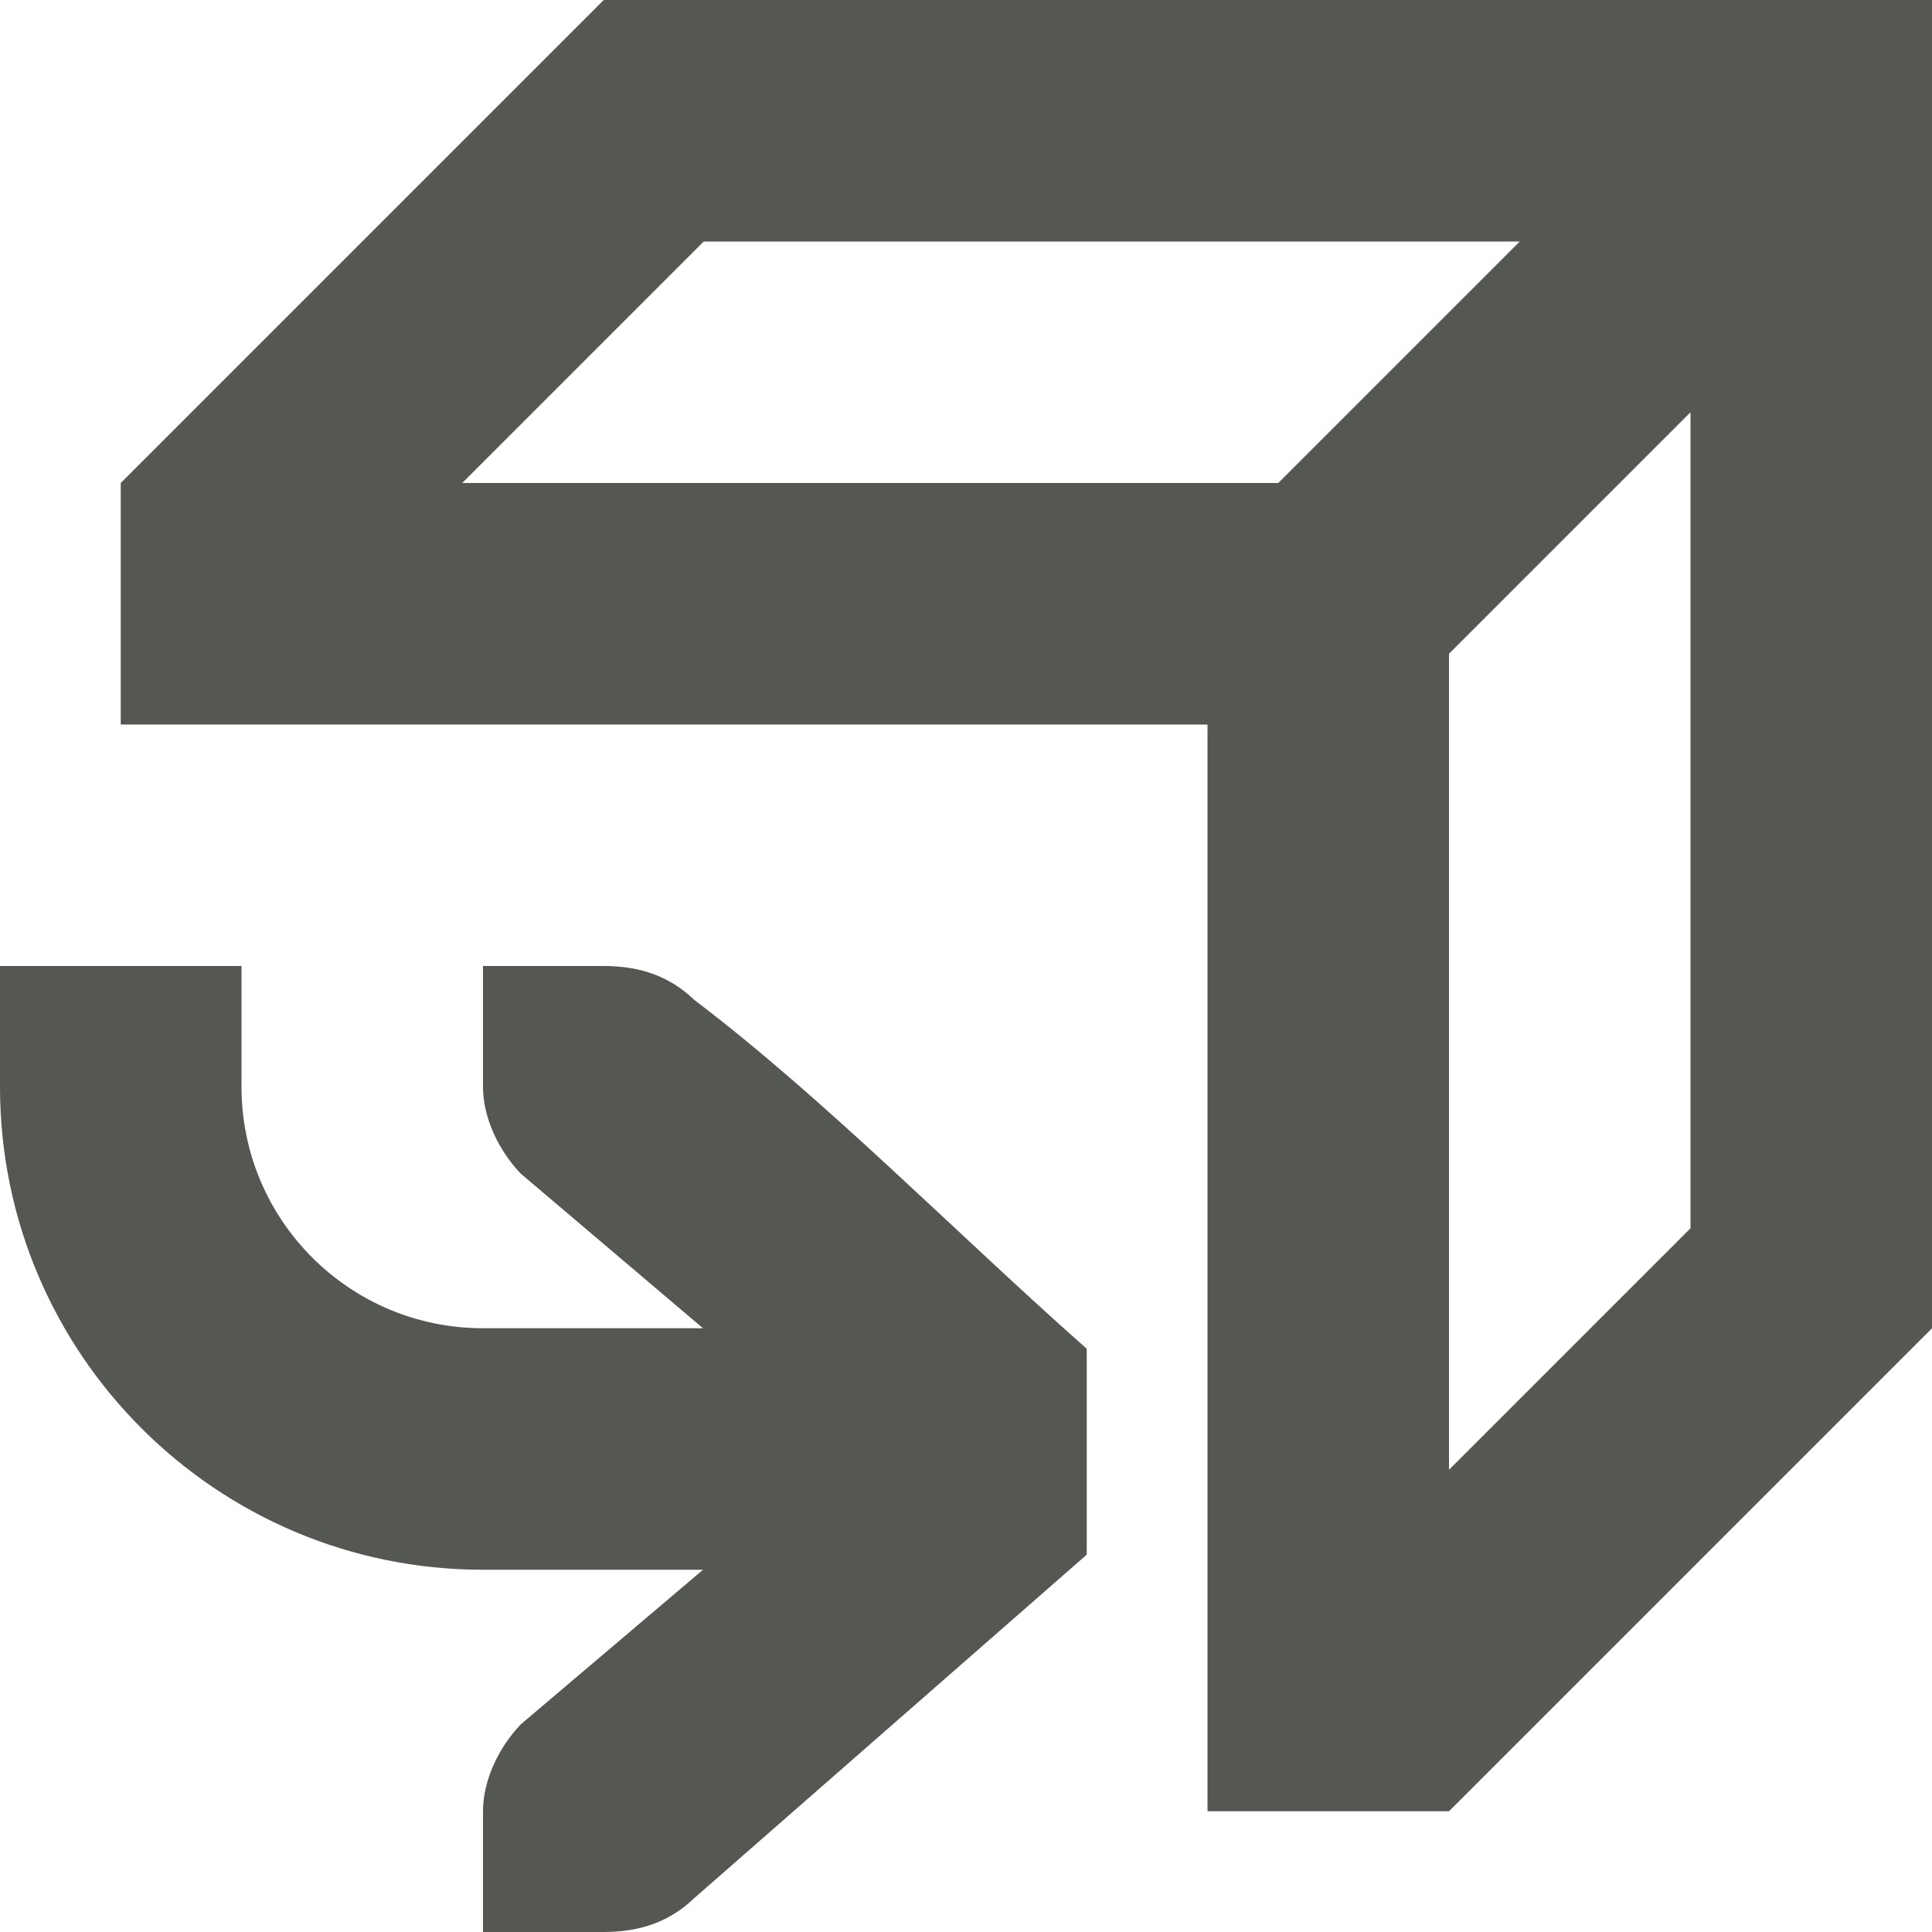
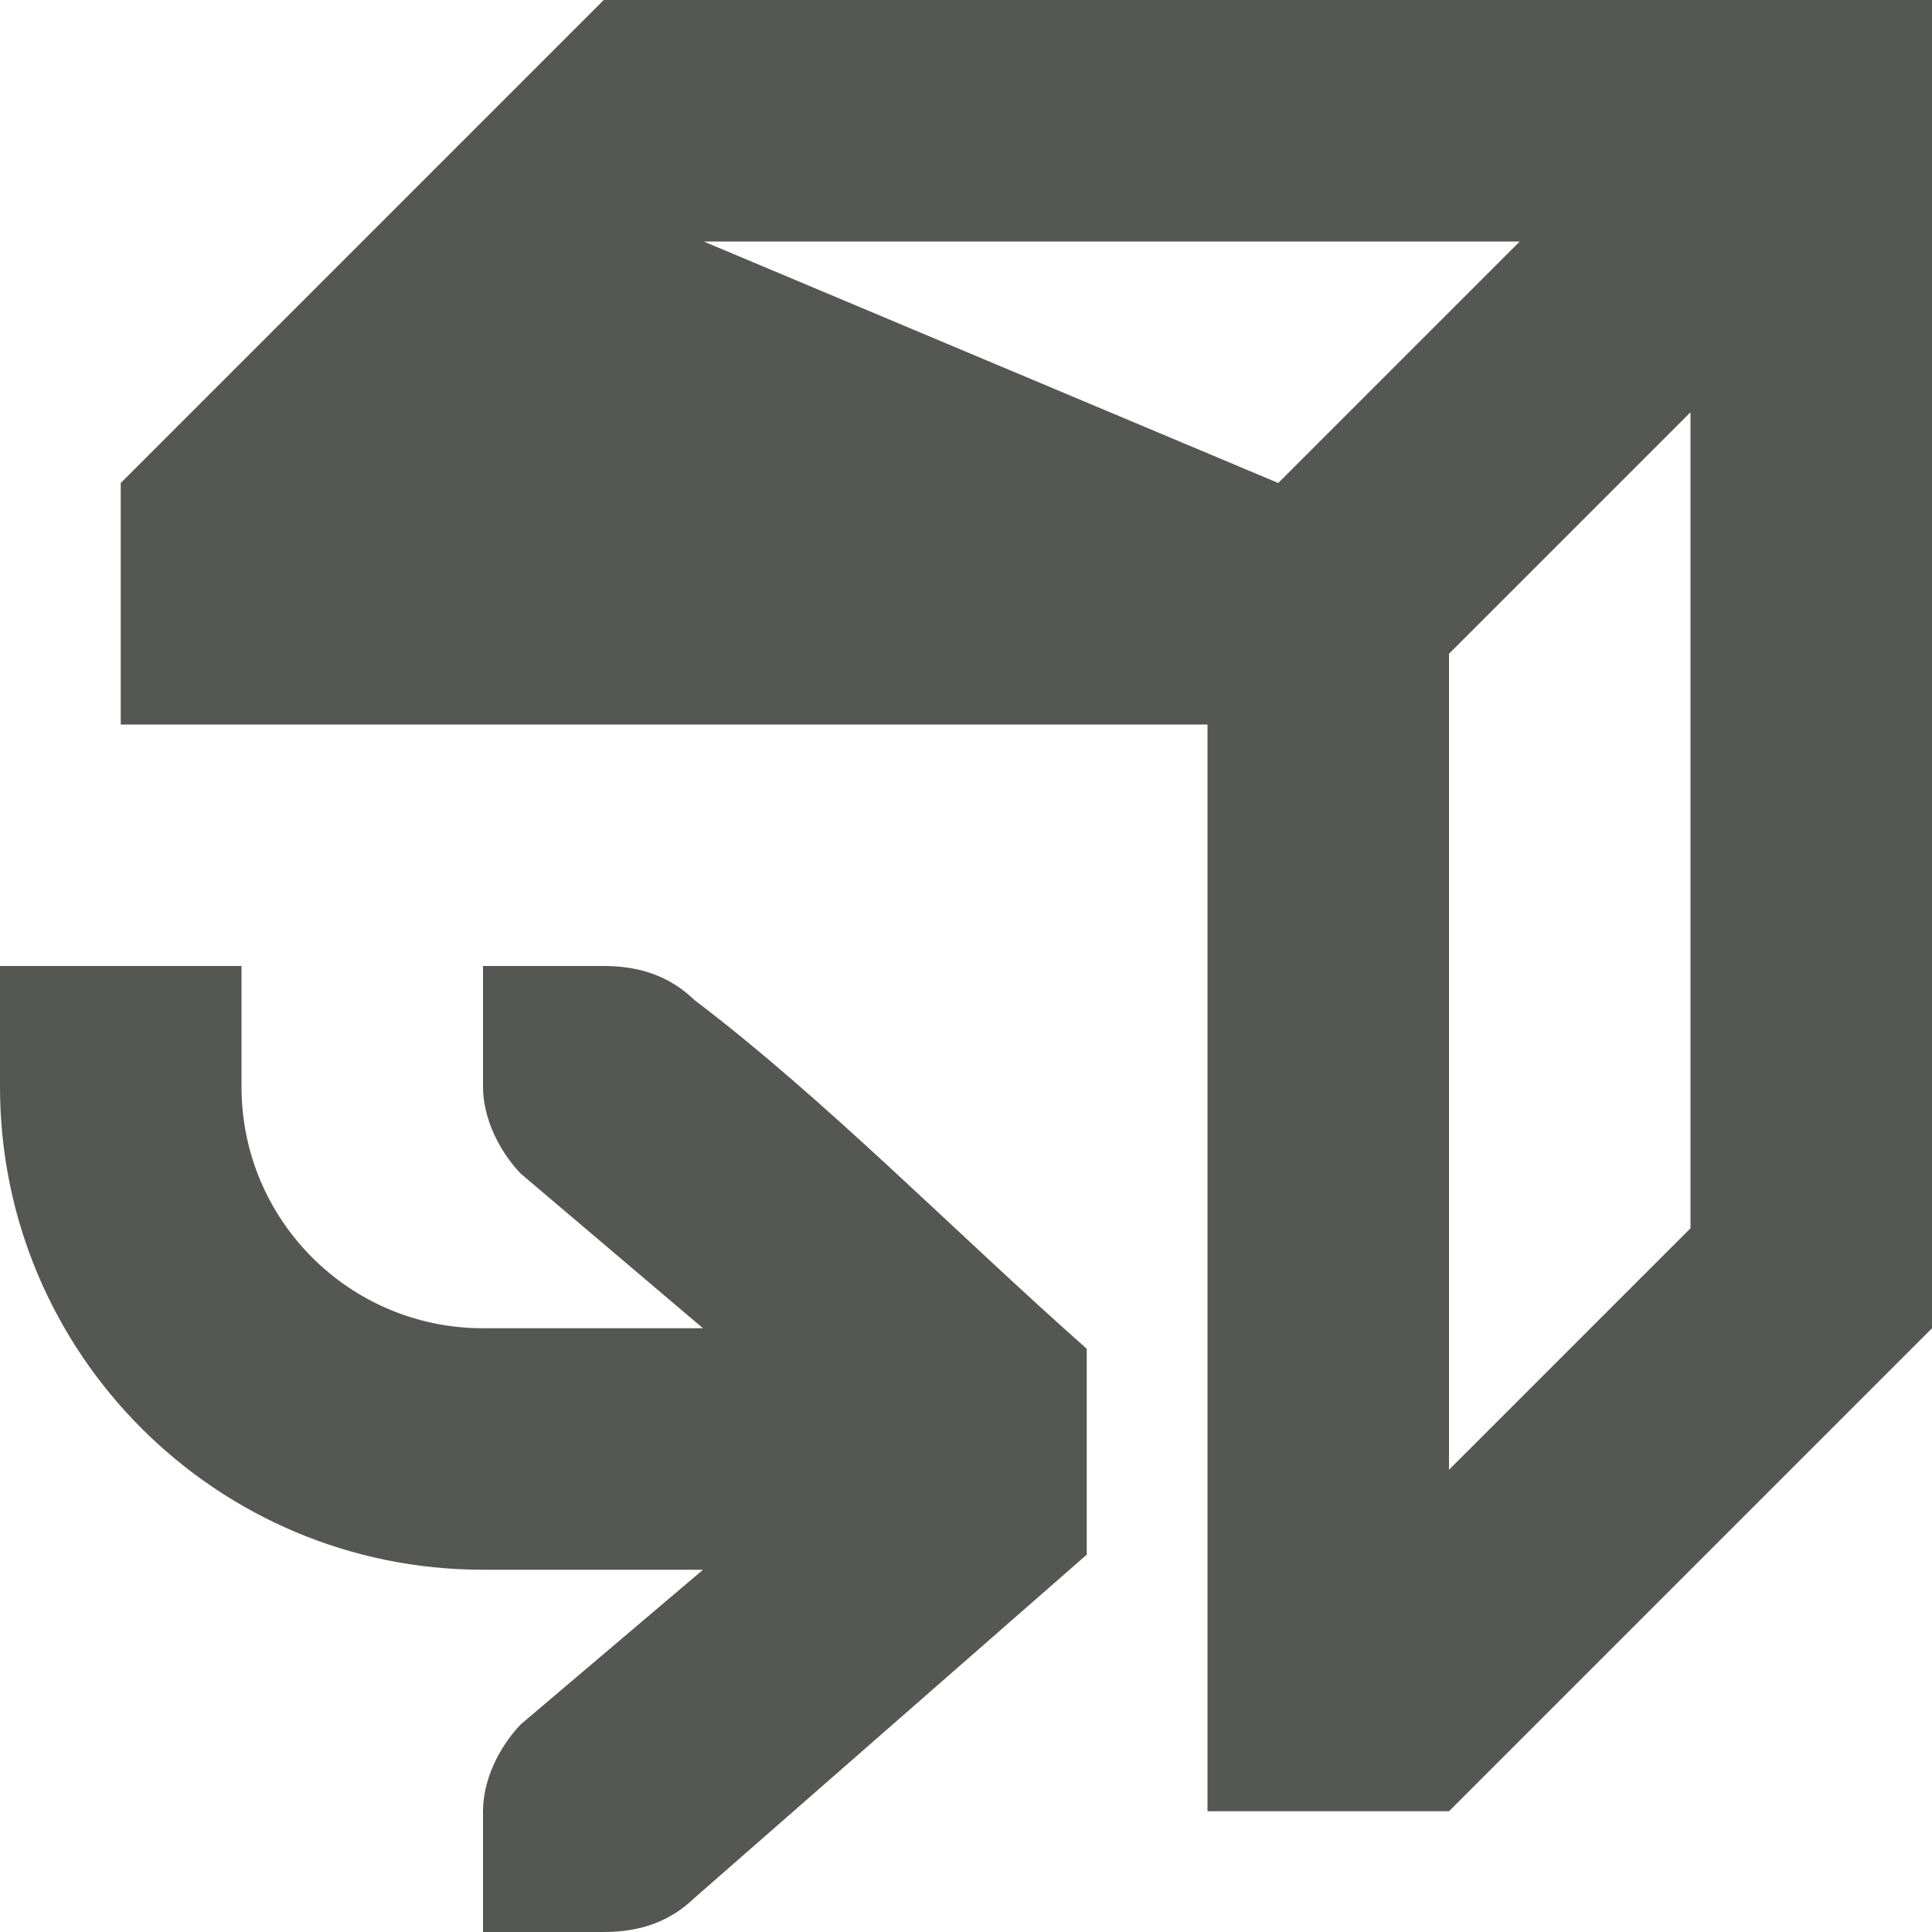
<svg xmlns="http://www.w3.org/2000/svg" viewBox="0 0 16 16">
-   <path style="fill:#555753" d="M 5 0 L 1 4 L 1 6 L 3 6 L 10 6 L 10 13 L 10 15 L 12 15 L 16 11 L 16 0 L 5 0 z M 5.828 2 L 12.586 2 L 10.586 4 L 3.828 4 L 5.828 2 z M 14 3.414 L 14 10.172 L 12 12.172 L 12 5.414 L 14 3.414 z M 0 8 L 0 9 C 0 11.209 1.791 13 4 13 L 5.822 13 L 4.312 14.281 C 4.13 14.472 4 14.743 4 15 L 4 16 L 4.414 16 L 5 16 C 5.309 16 5.552 15.91 5.75 15.719 L 9 12.875 L 9 11.17 C 7.917 10.212 6.833 9.102 5.75 8.281 C 5.552 8.09 5.309 8 5 8 L 4.414 8 L 4 8 L 4 9 C 4 9.257 4.13 9.528 4.312 9.719 L 5.822 11 L 4 11 C 2.895 11 2 10.105 2 9 L 2 8 L 0 8 z " />
+   <path style="fill:#555753" d="M 5 0 L 1 4 L 1 6 L 3 6 L 10 6 L 10 13 L 10 15 L 12 15 L 16 11 L 16 0 L 5 0 z M 5.828 2 L 12.586 2 L 10.586 4 L 5.828 2 z M 14 3.414 L 14 10.172 L 12 12.172 L 12 5.414 L 14 3.414 z M 0 8 L 0 9 C 0 11.209 1.791 13 4 13 L 5.822 13 L 4.312 14.281 C 4.13 14.472 4 14.743 4 15 L 4 16 L 4.414 16 L 5 16 C 5.309 16 5.552 15.91 5.75 15.719 L 9 12.875 L 9 11.17 C 7.917 10.212 6.833 9.102 5.75 8.281 C 5.552 8.09 5.309 8 5 8 L 4.414 8 L 4 8 L 4 9 C 4 9.257 4.13 9.528 4.312 9.719 L 5.822 11 L 4 11 C 2.895 11 2 10.105 2 9 L 2 8 L 0 8 z " />
</svg>